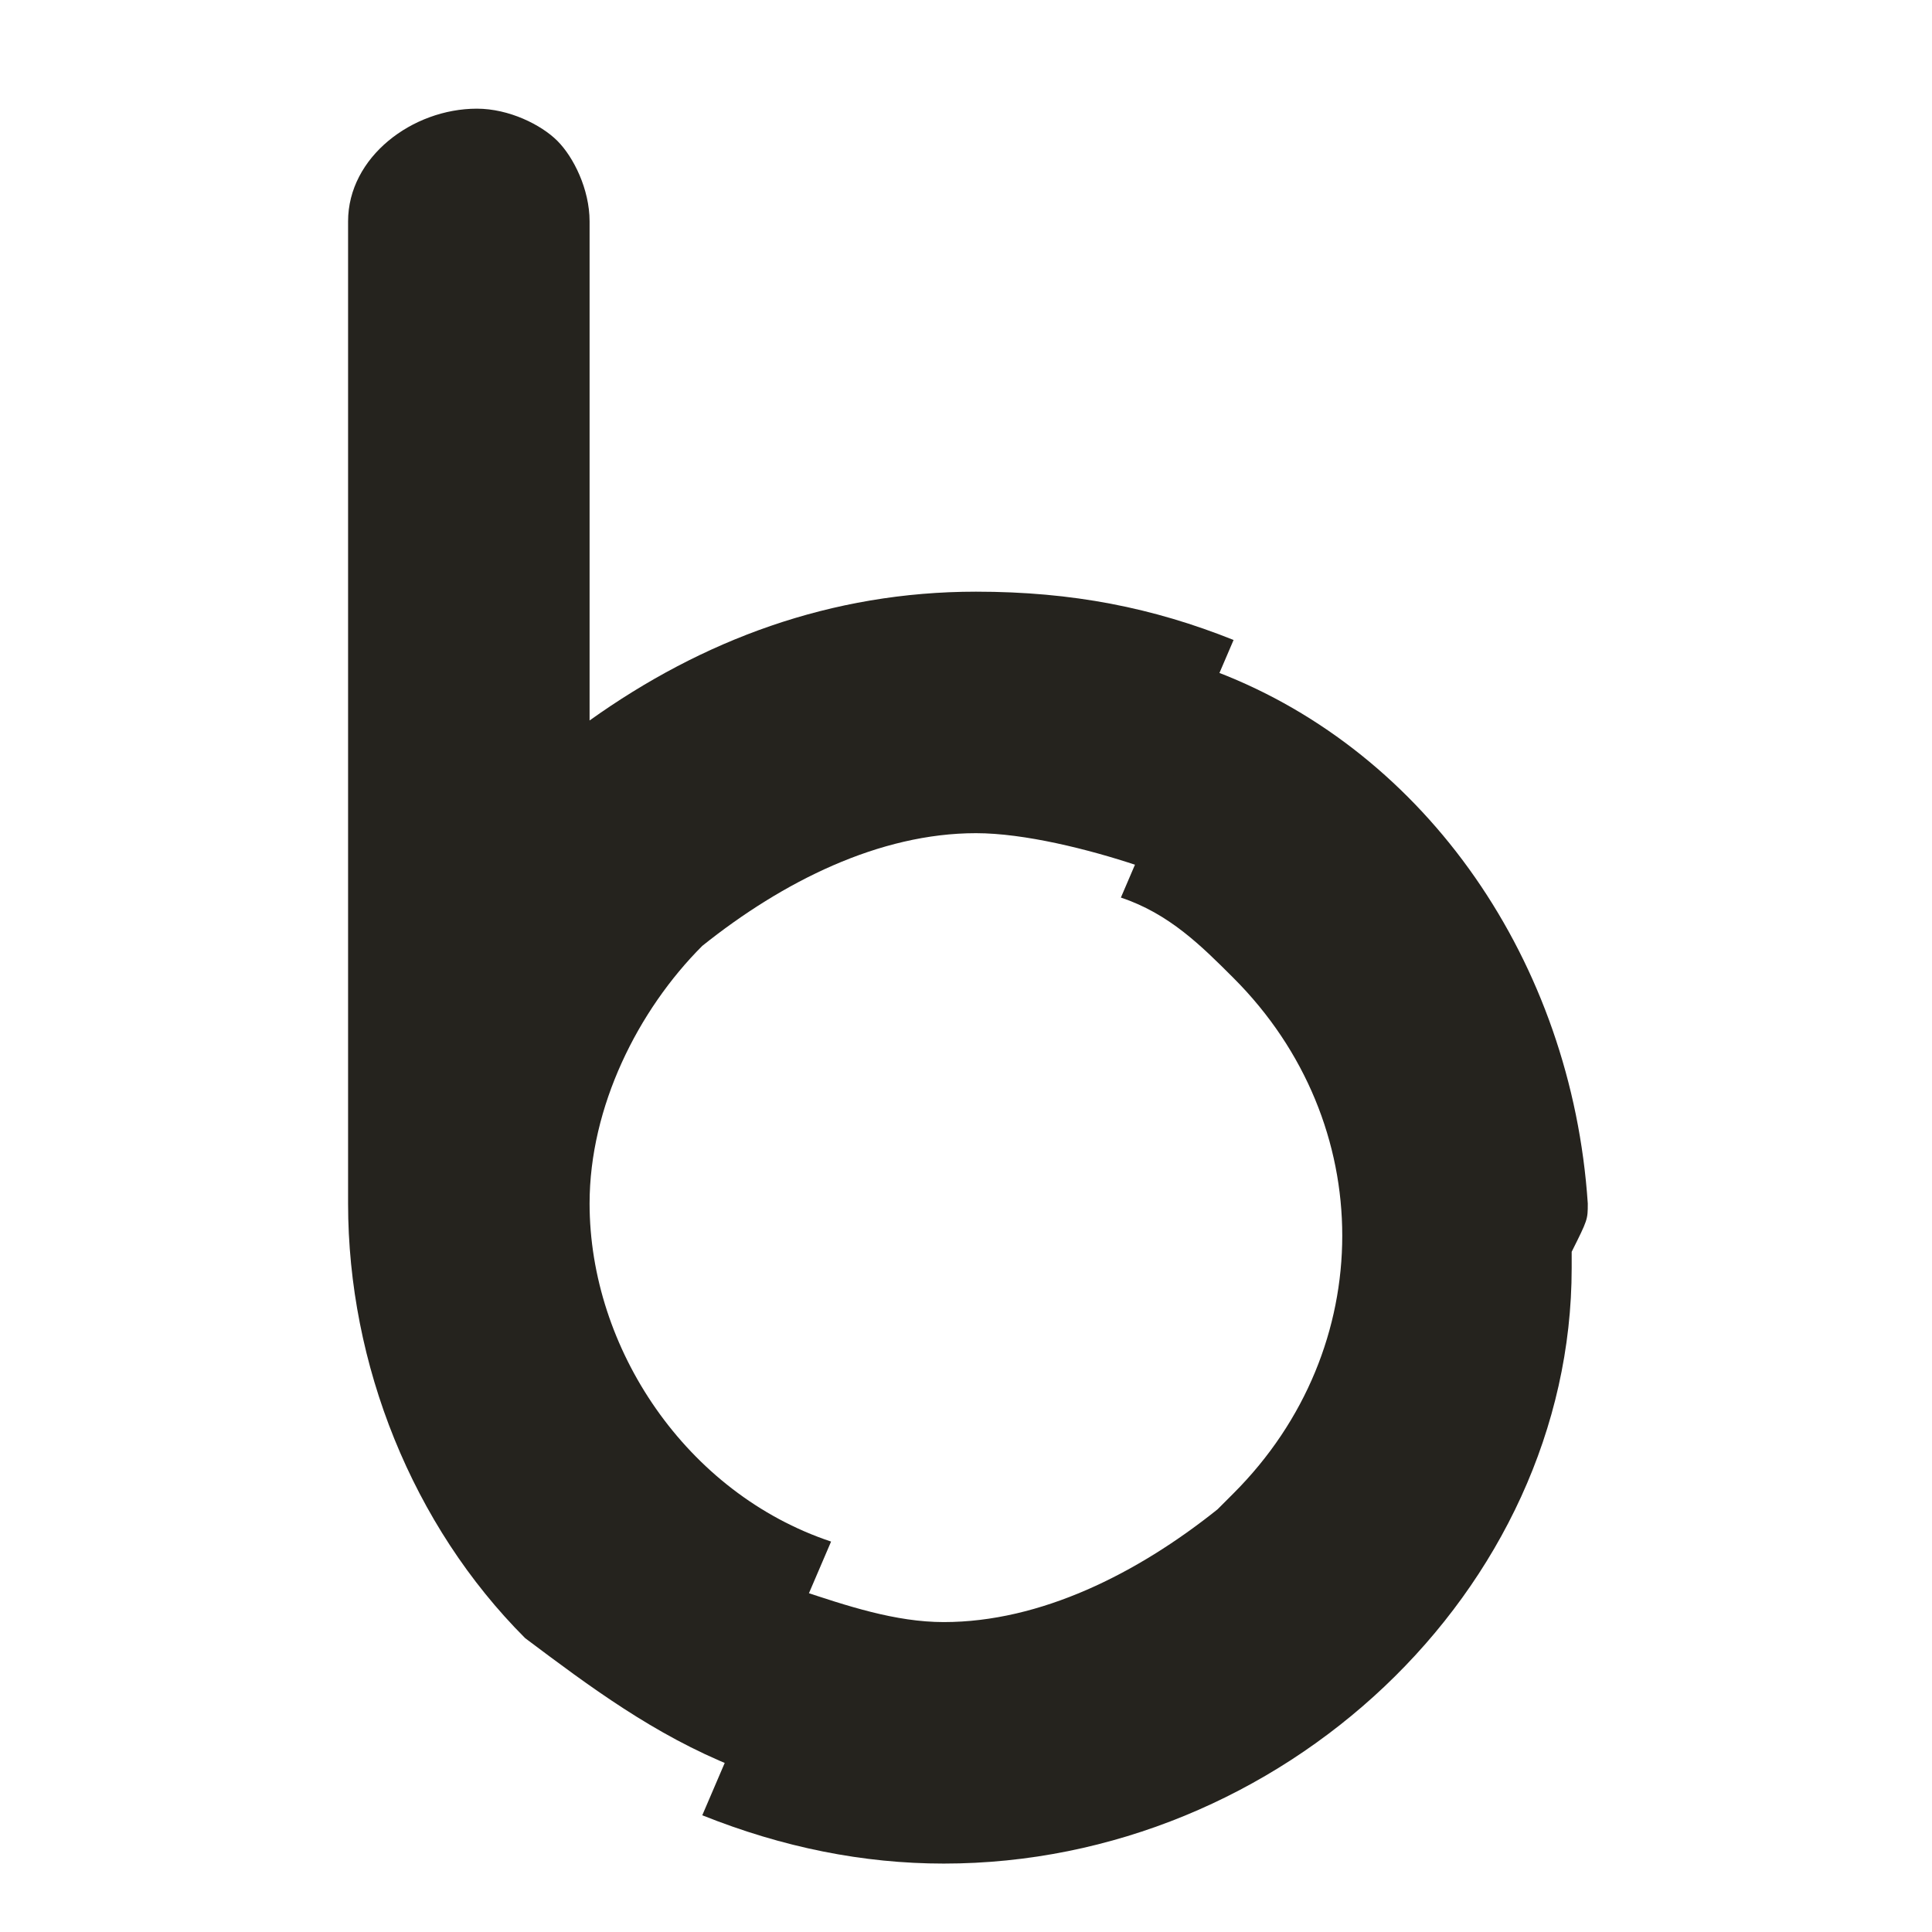
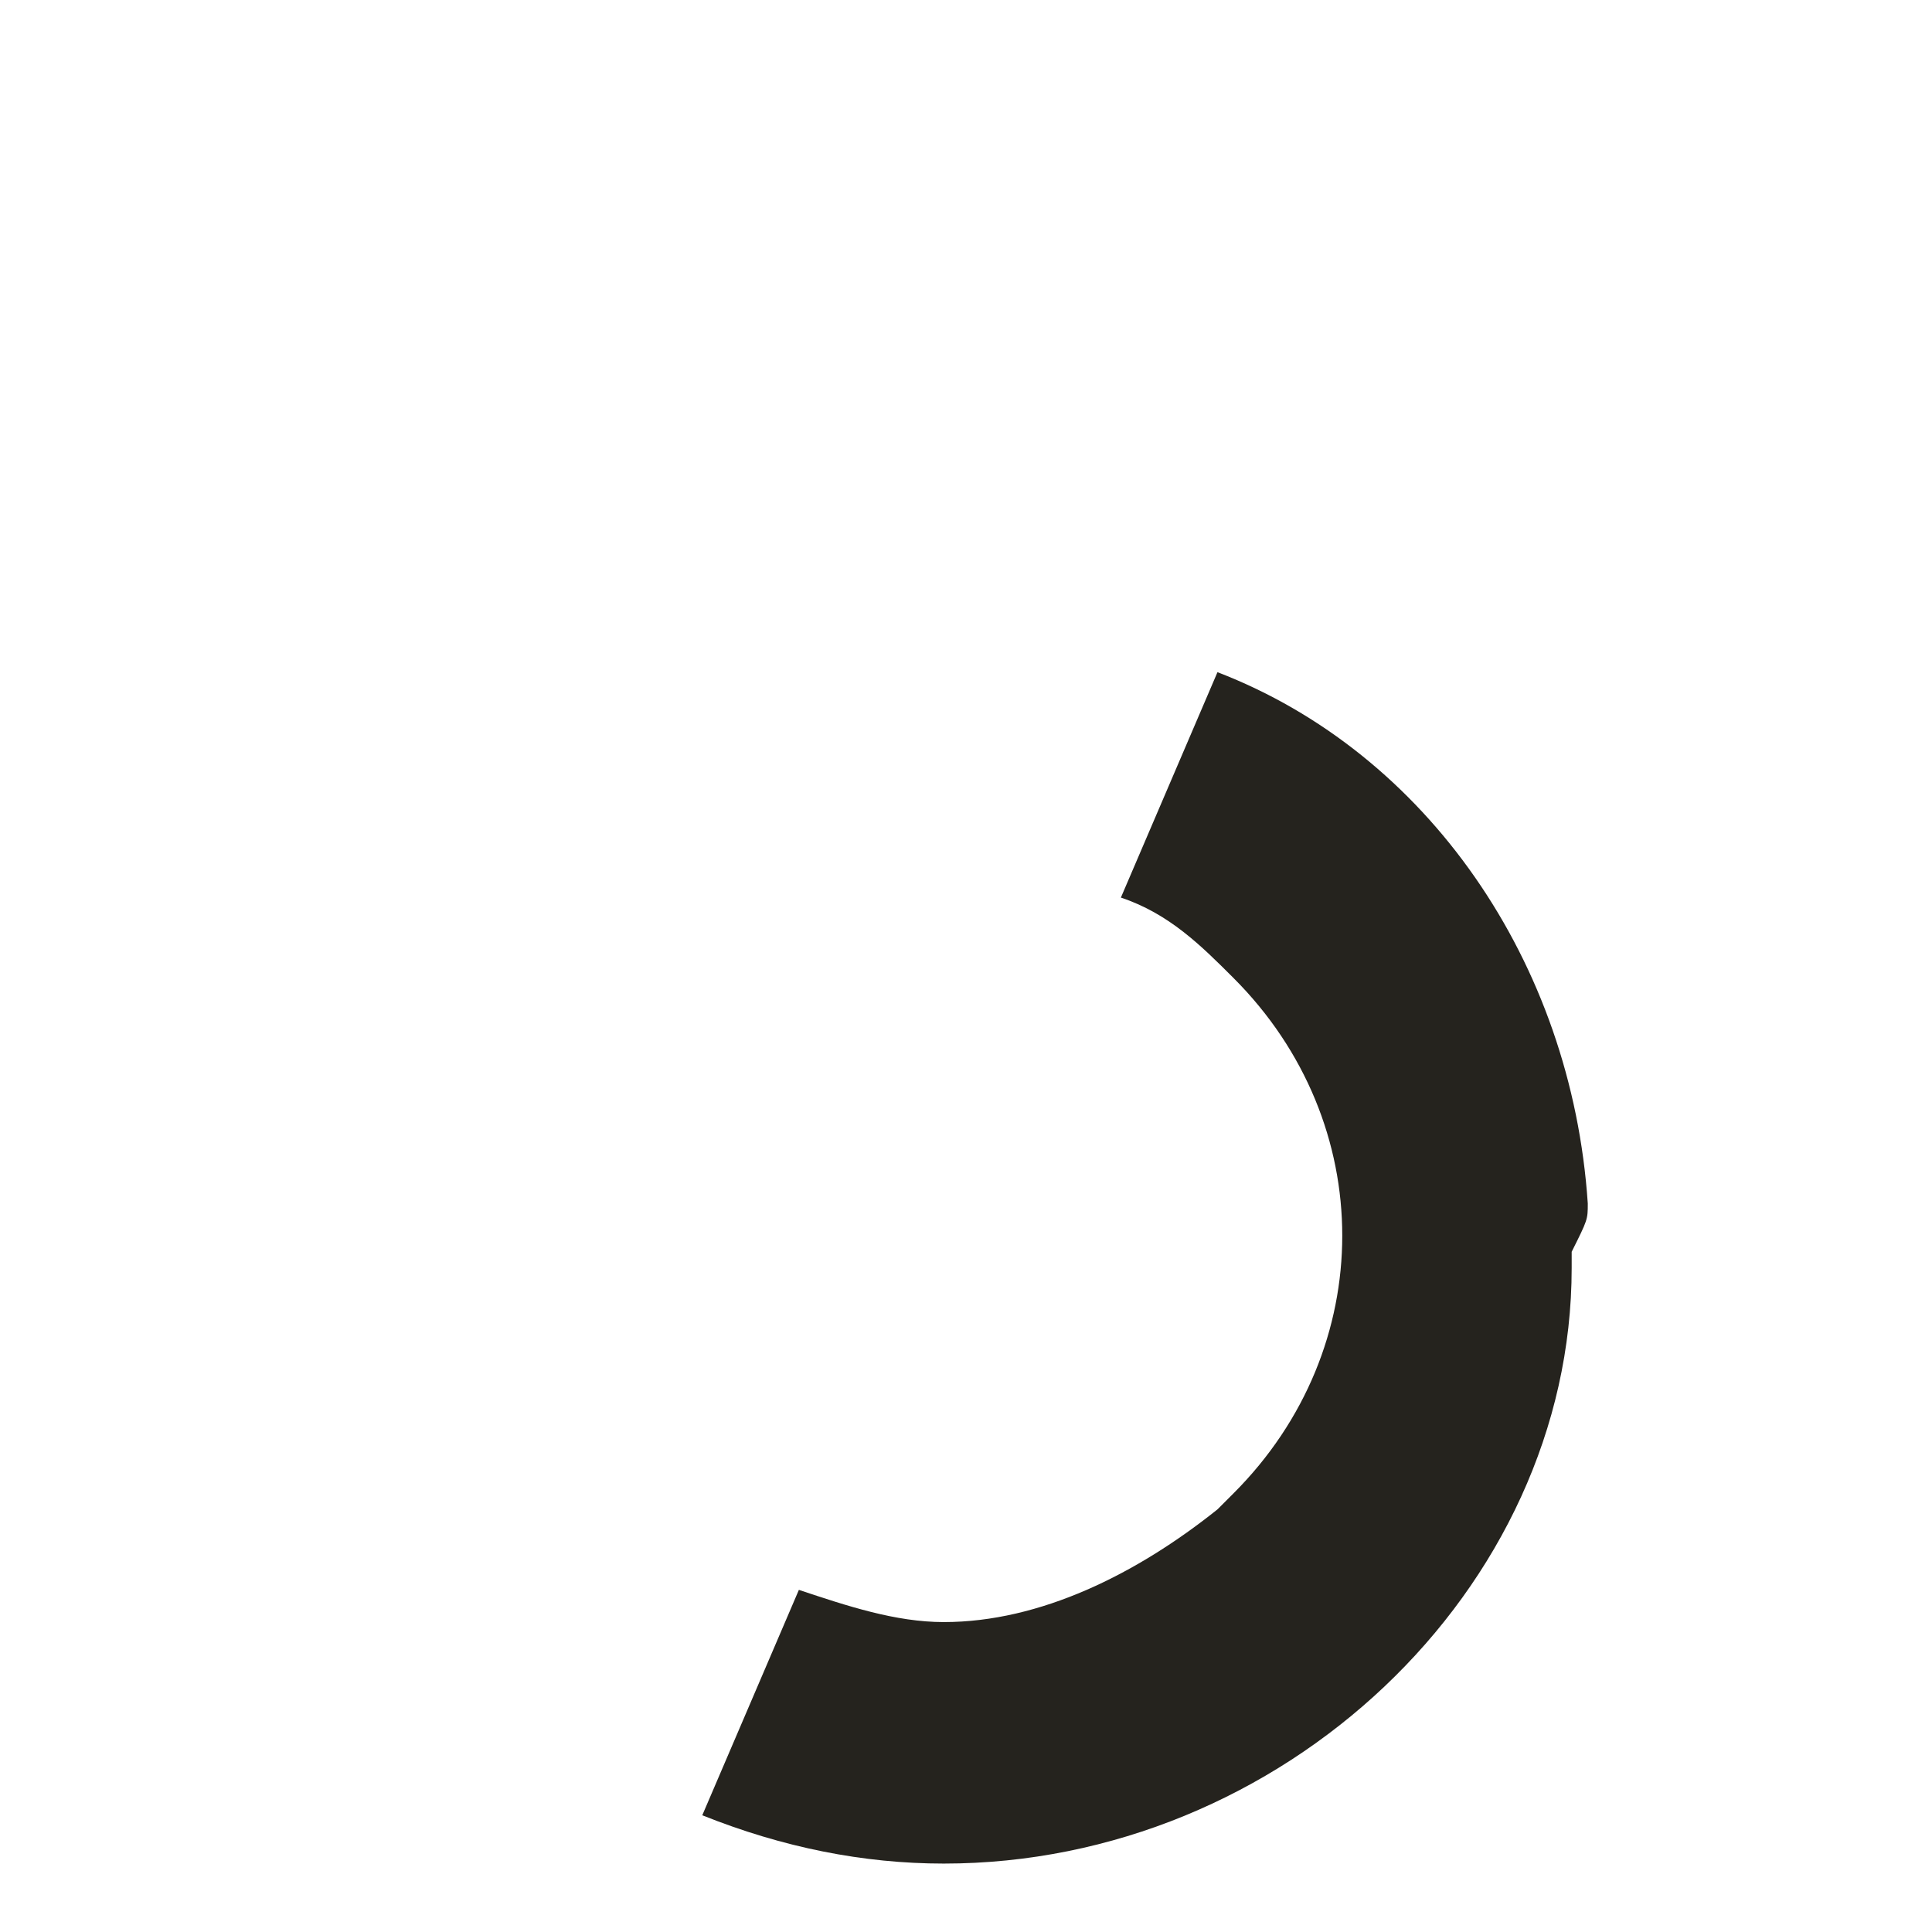
<svg xmlns="http://www.w3.org/2000/svg" version="1.1" id="Layer_1" x="0px" y="0px" viewBox="0 0 12 12" style="enable-background:new 0 0 12 12;" xml:space="preserve">
  <style type="text/css">
	.st0{fill:#25231E;}
</style>
  <g id="Group_1" transform="translate(50.462 49.475)">
-     <path id="Path_1" class="st0" d="M-45.9-38.5l0.6-1.4c-0.9-0.3-1.5-1.2-1.5-2.1c0-0.6,0.3-1.2,0.7-1.6c0.5-0.4,1.1-0.7,1.7-0.7h0   c0.3,0,0.7,0.1,1,0.2l0.6-1.4c-0.5-0.2-1-0.3-1.6-0.3h0c-0.9,0-1.7,0.3-2.4,0.8l0-3.1c0-0.2-0.1-0.4-0.2-0.5   c-0.1-0.1-0.3-0.2-0.5-0.2h0c-0.4,0-0.8,0.3-0.8,0.7l0,6.1c0,1,0.4,2,1.1,2.7C-46.8-39-46.4-38.7-45.9-38.5z" />
    <path id="Path_2" class="st0" d="M-40.6-42c-0.1-1.5-1-2.8-2.3-3.3l-0.6,1.4c0.3,0.1,0.5,0.3,0.7,0.5c0.9,0.9,0.9,2.3,0,3.2   c0,0,0,0-0.1,0.1c-0.5,0.4-1.1,0.7-1.7,0.7h0c-0.3,0-0.6-0.1-0.9-0.2l-0.6,1.4c0.5,0.2,1,0.3,1.5,0.3h0c2.1,0,3.9-1.7,3.9-3.7   l0-0.1C-40.6-41.9-40.6-41.9-40.6-42z" />
  </g>
</svg>